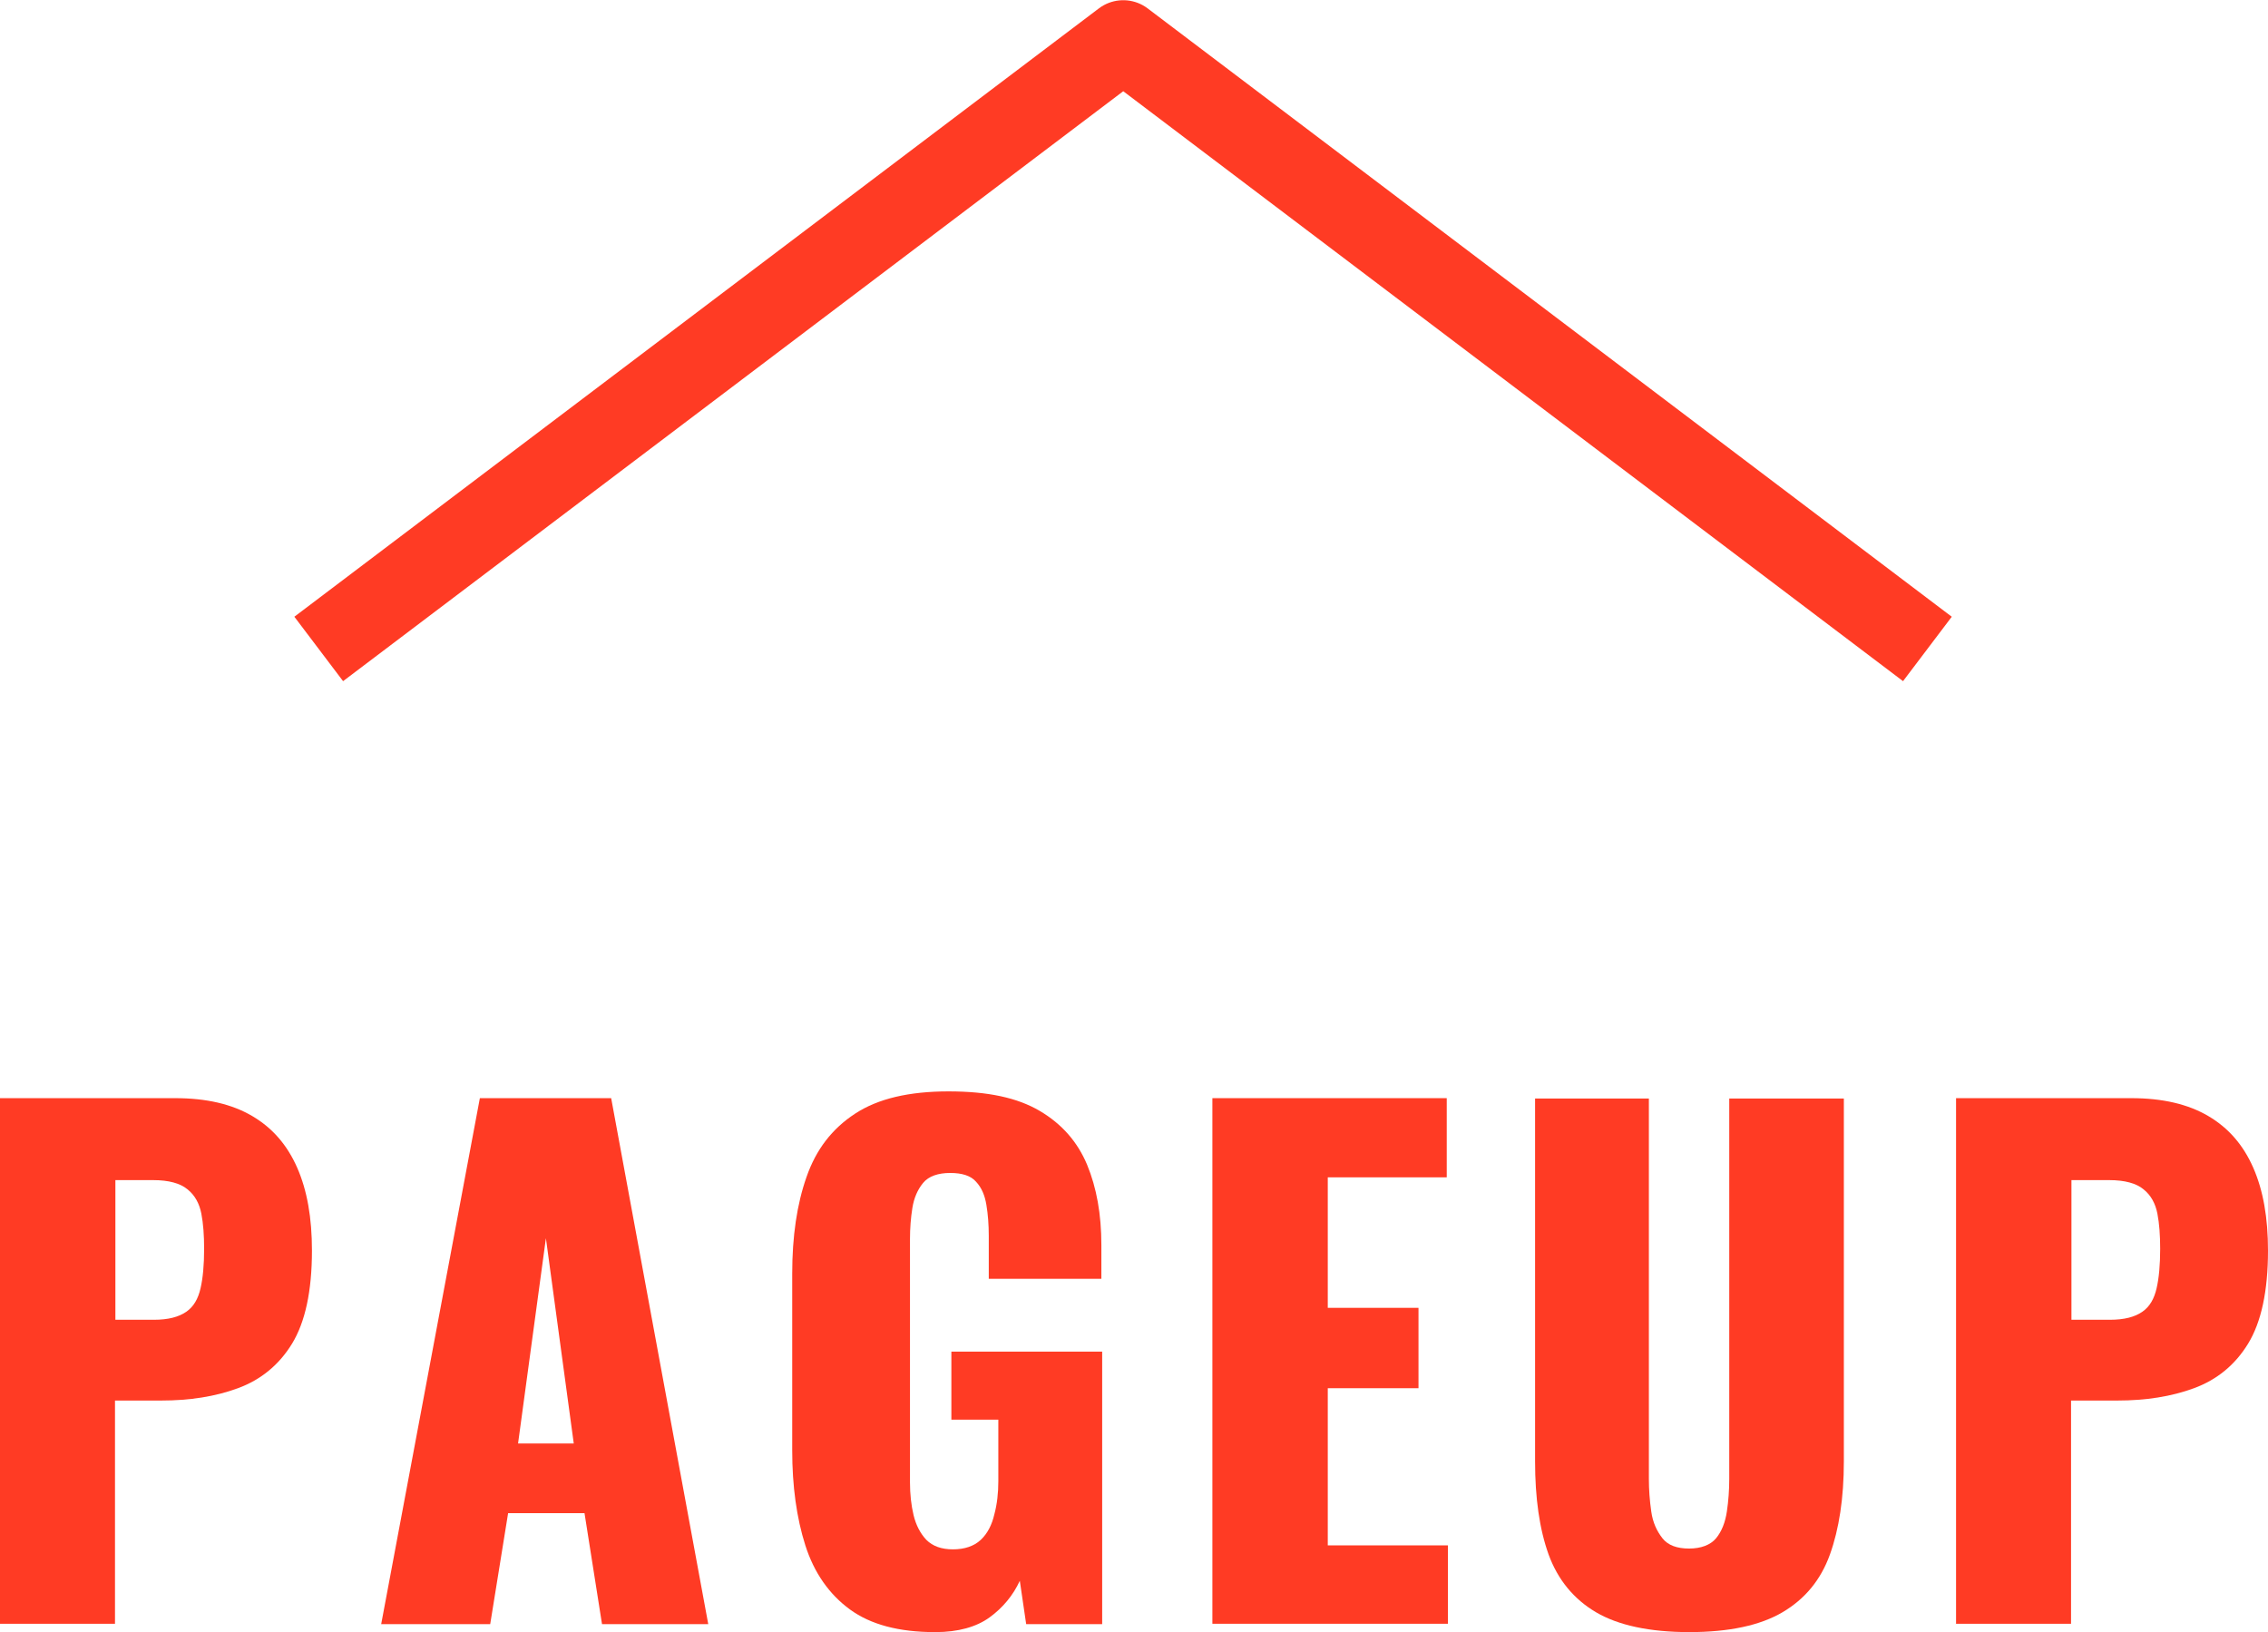
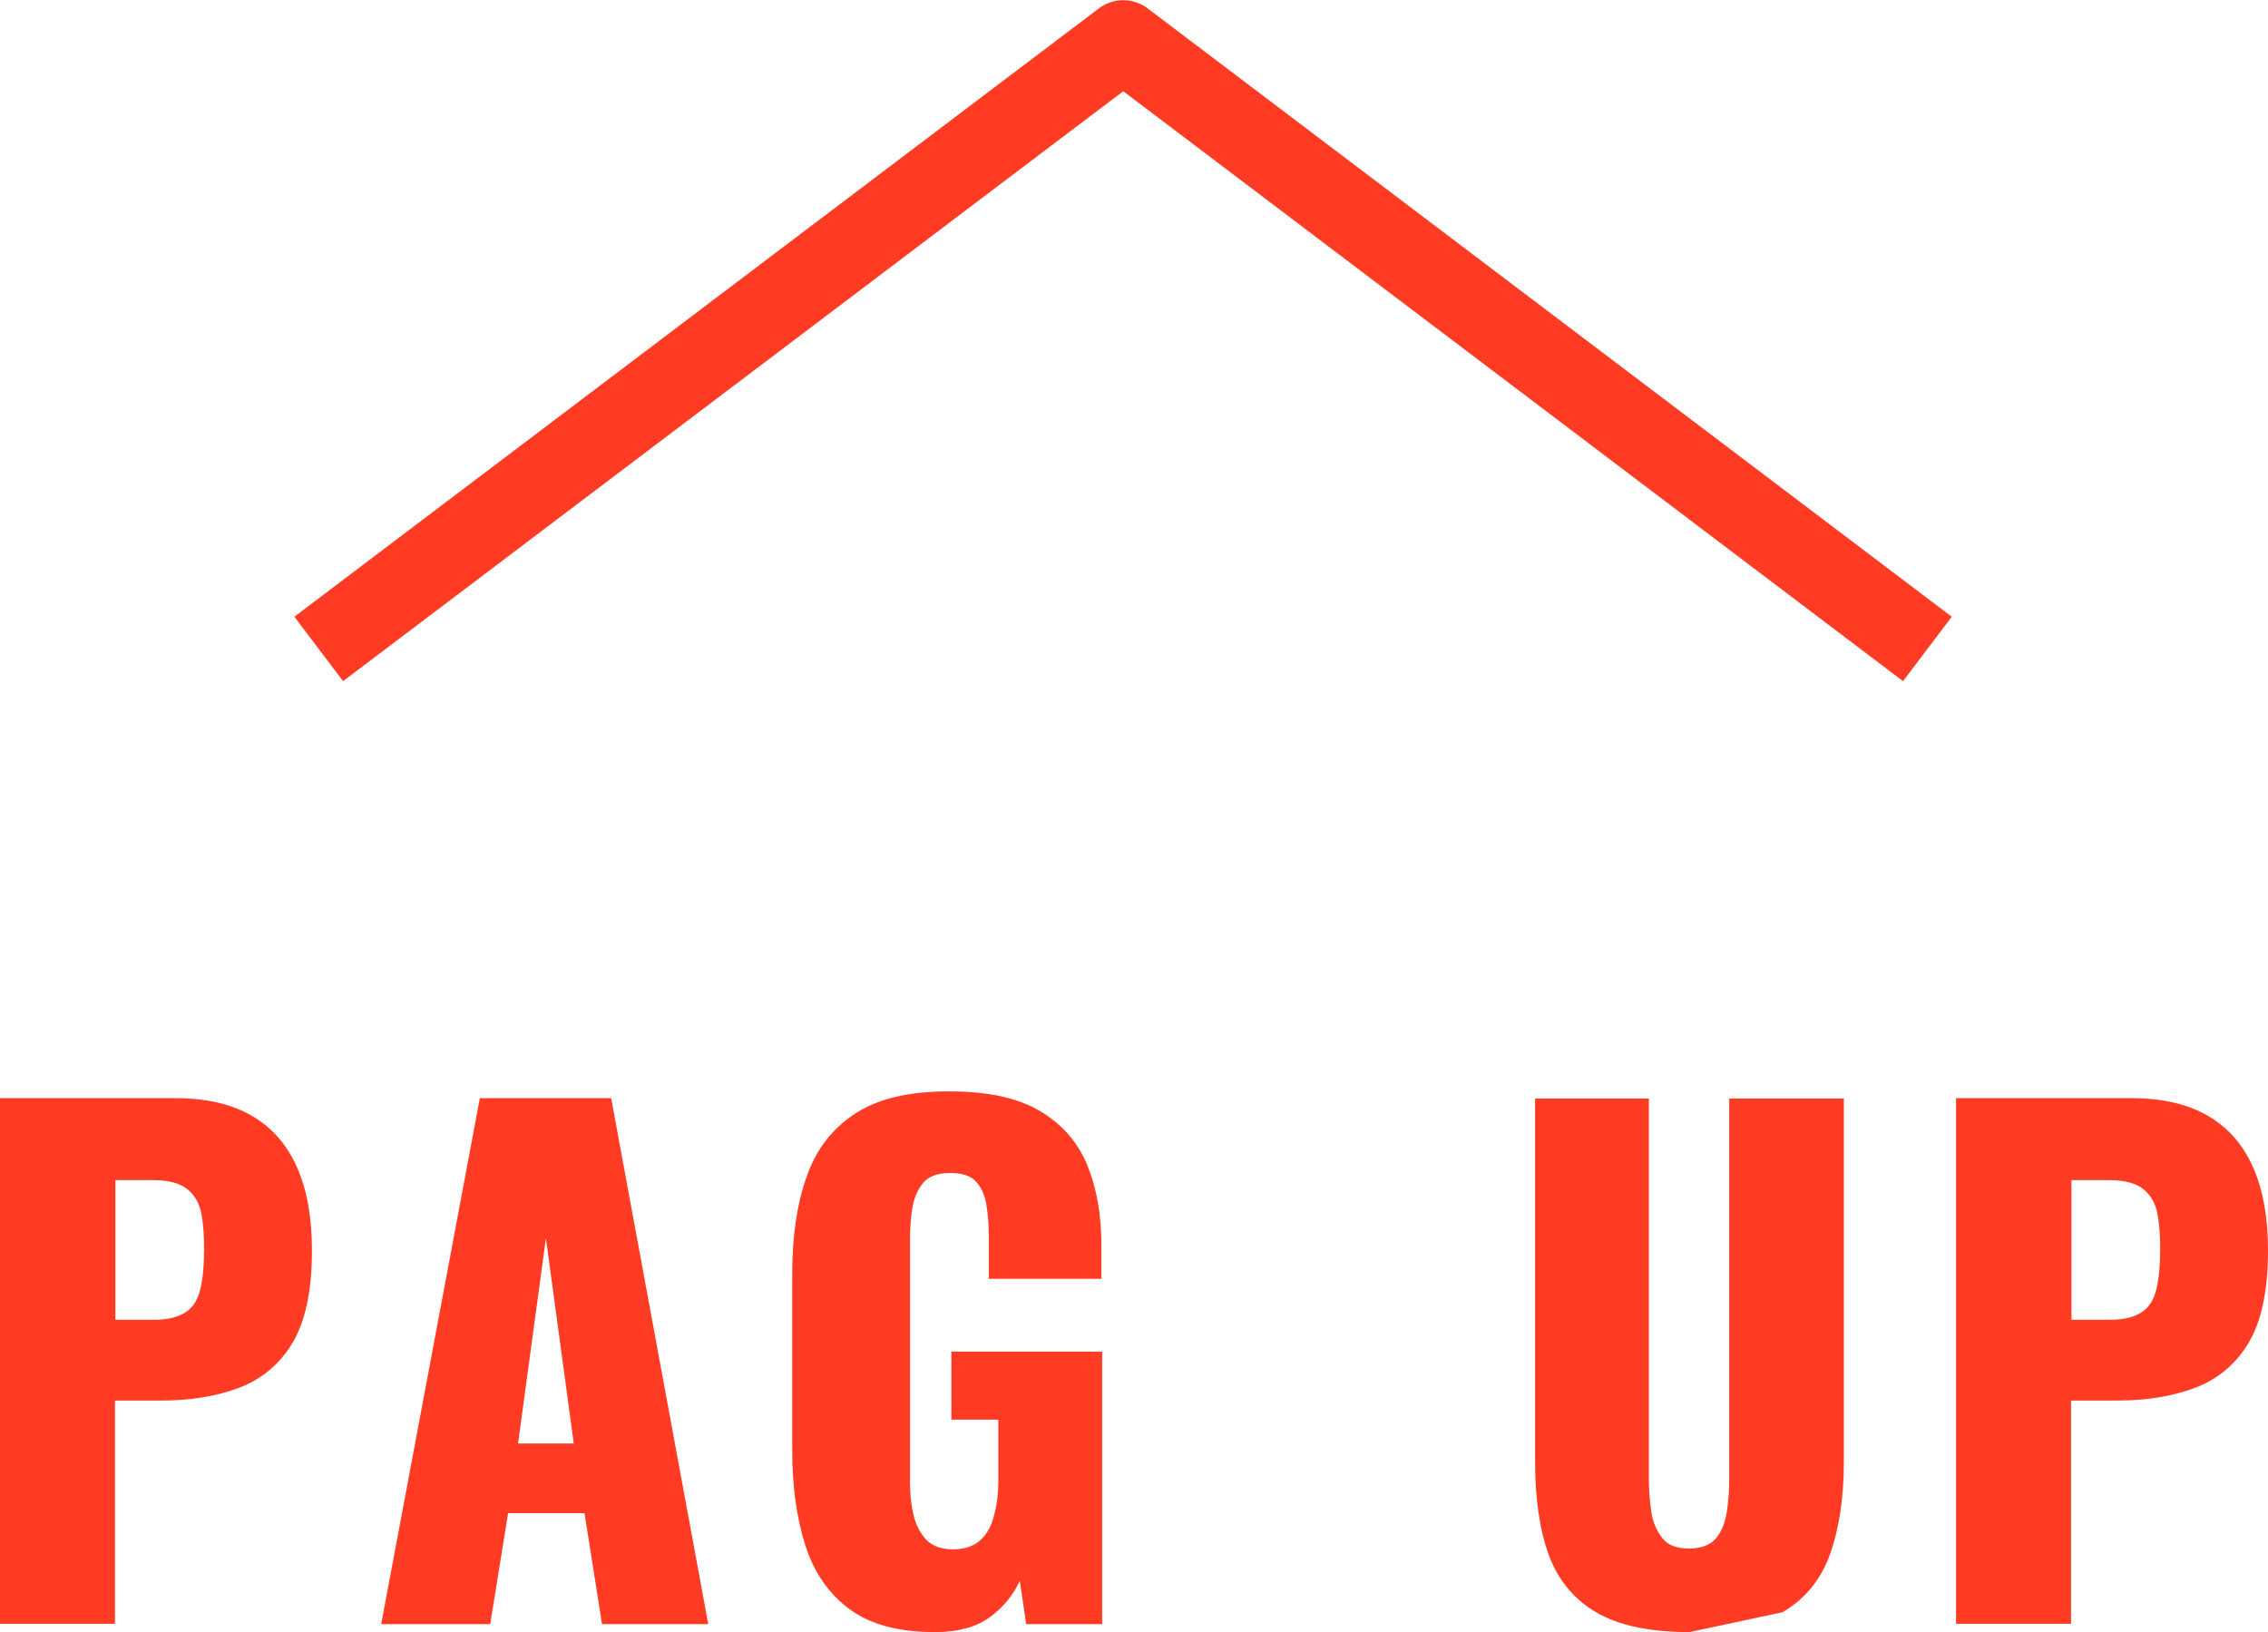
<svg xmlns="http://www.w3.org/2000/svg" width="57" height="41.02" viewBox="0 0 57 41.02">
  <defs>
    <style>.e{fill:none;stroke:#ff3b24;stroke-linejoin:round;stroke-width:2.03px;}.f{fill:#ff3b24;}</style>
  </defs>
  <g id="a" />
  <g id="b">
    <g id="c">
      <g>
        <g id="d">
          <polyline class="e" points="8.01 16.31 28.23 1.02 48.44 16.31" />
        </g>
        <g>
          <path class="f" d="M0,40.82v-13.22H4.4c.79,0,1.43,.15,1.94,.45,.51,.3,.88,.73,1.13,1.3,.25,.57,.37,1.26,.37,2.08,0,1.02-.17,1.8-.5,2.34-.33,.54-.79,.91-1.36,1.12-.57,.21-1.21,.31-1.93,.31h-1.16v5.61H0Zm2.9-7.65h.97c.36,0,.62-.07,.81-.2s.3-.33,.36-.59c.06-.26,.09-.59,.09-.99,0-.34-.02-.63-.07-.89-.05-.25-.16-.46-.35-.61-.18-.15-.47-.23-.86-.23h-.95v3.51Z" />
          <path class="f" d="M9.58,40.82l2.48-13.22h3.3l2.44,13.22h-2.67l-.44-2.79h-1.92l-.45,2.79h-2.73Zm3.45-4.54h1.39l-.7-5.16-.7,5.16Z" />
          <path class="f" d="M23.5,41.02c-.91,0-1.62-.19-2.14-.57s-.9-.92-1.12-1.61c-.22-.69-.33-1.49-.33-2.39v-4.44c0-.94,.12-1.75,.36-2.43,.24-.69,.64-1.21,1.22-1.59s1.36-.56,2.35-.56,1.73,.16,2.29,.49c.56,.33,.95,.78,1.19,1.35,.24,.58,.36,1.25,.36,2.02v.85h-2.83v-1.08c0-.28-.02-.54-.06-.78-.04-.24-.12-.43-.26-.58-.13-.15-.35-.22-.65-.22s-.54,.08-.68,.25c-.14,.17-.23,.38-.27,.63-.04,.25-.06,.51-.06,.78v6.12c0,.29,.03,.57,.09,.82,.06,.25,.17,.46,.32,.62,.16,.16,.38,.24,.67,.24s.53-.08,.7-.24,.28-.38,.34-.64c.07-.26,.1-.54,.1-.83v-1.55h-1.18v-1.71h3.79v6.85h-1.91l-.16-1.09c-.17,.37-.43,.68-.76,.92-.33,.24-.79,.37-1.36,.37Z" />
-           <path class="f" d="M30.47,40.82v-13.22h5.89v1.99h-2.99v3.28h2.28v2.02h-2.28v3.95h3.02v1.97h-5.92Z" />
-           <path class="f" d="M42.46,41.02c-1,0-1.79-.17-2.35-.5s-.96-.82-1.19-1.45c-.23-.64-.34-1.42-.34-2.34v-9.12h2.86v9.56c0,.27,.02,.54,.06,.82s.14,.49,.28,.67,.37,.26,.67,.26,.54-.09,.68-.26,.23-.4,.27-.67c.04-.27,.06-.54,.06-.82v-9.56h2.88v9.12c0,.92-.12,1.7-.35,2.34s-.63,1.12-1.19,1.45c-.56,.33-1.34,.5-2.35,.5Z" />
+           <path class="f" d="M42.46,41.02c-1,0-1.79-.17-2.35-.5s-.96-.82-1.19-1.45c-.23-.64-.34-1.42-.34-2.34v-9.12h2.86v9.56c0,.27,.02,.54,.06,.82s.14,.49,.28,.67,.37,.26,.67,.26,.54-.09,.68-.26,.23-.4,.27-.67c.04-.27,.06-.54,.06-.82v-9.56h2.88v9.12c0,.92-.12,1.7-.35,2.34s-.63,1.12-1.19,1.45Z" />
          <path class="f" d="M49.16,40.82v-13.22h4.4c.79,0,1.43,.15,1.94,.45,.51,.3,.88,.73,1.13,1.3,.25,.57,.37,1.26,.37,2.08,0,1.02-.17,1.8-.5,2.34-.33,.54-.79,.91-1.36,1.12-.57,.21-1.21,.31-1.93,.31h-1.16v5.61h-2.9Zm2.9-7.65h.97c.36,0,.62-.07,.81-.2s.3-.33,.36-.59c.06-.26,.09-.59,.09-.99,0-.34-.02-.63-.07-.89-.05-.25-.16-.46-.35-.61-.18-.15-.47-.23-.86-.23h-.95v3.51Z" />
        </g>
      </g>
    </g>
  </g>
</svg>